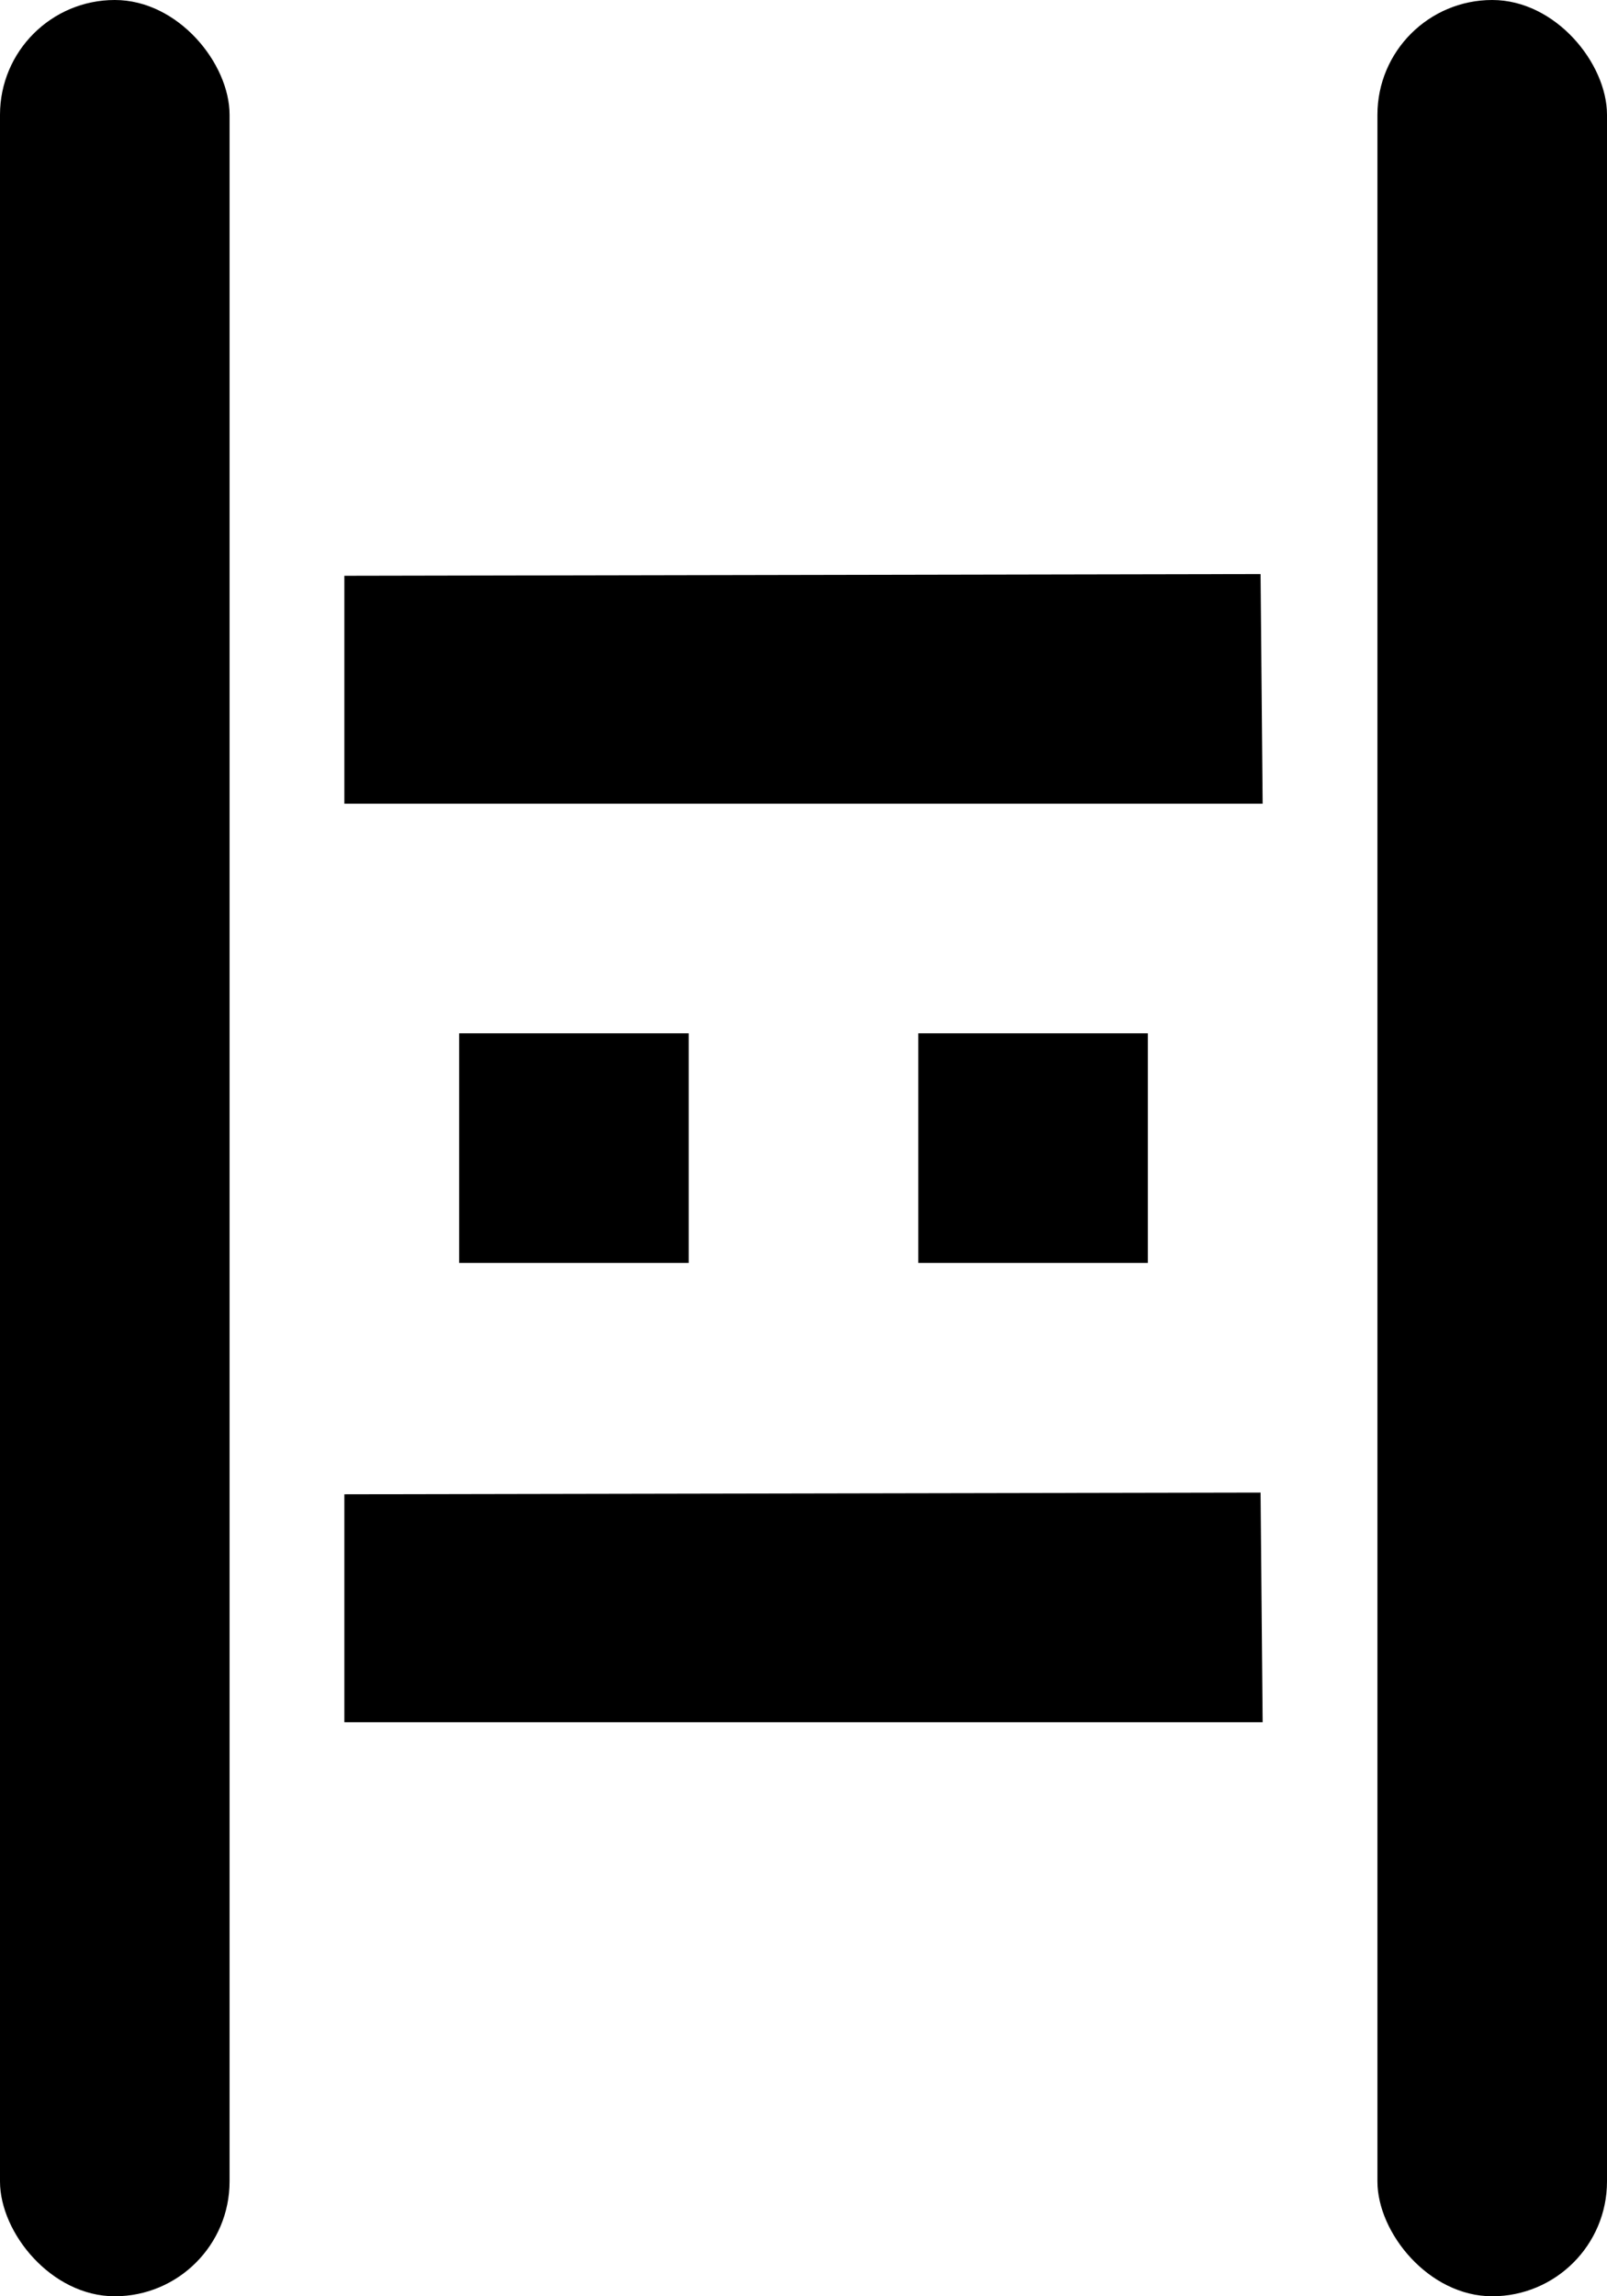
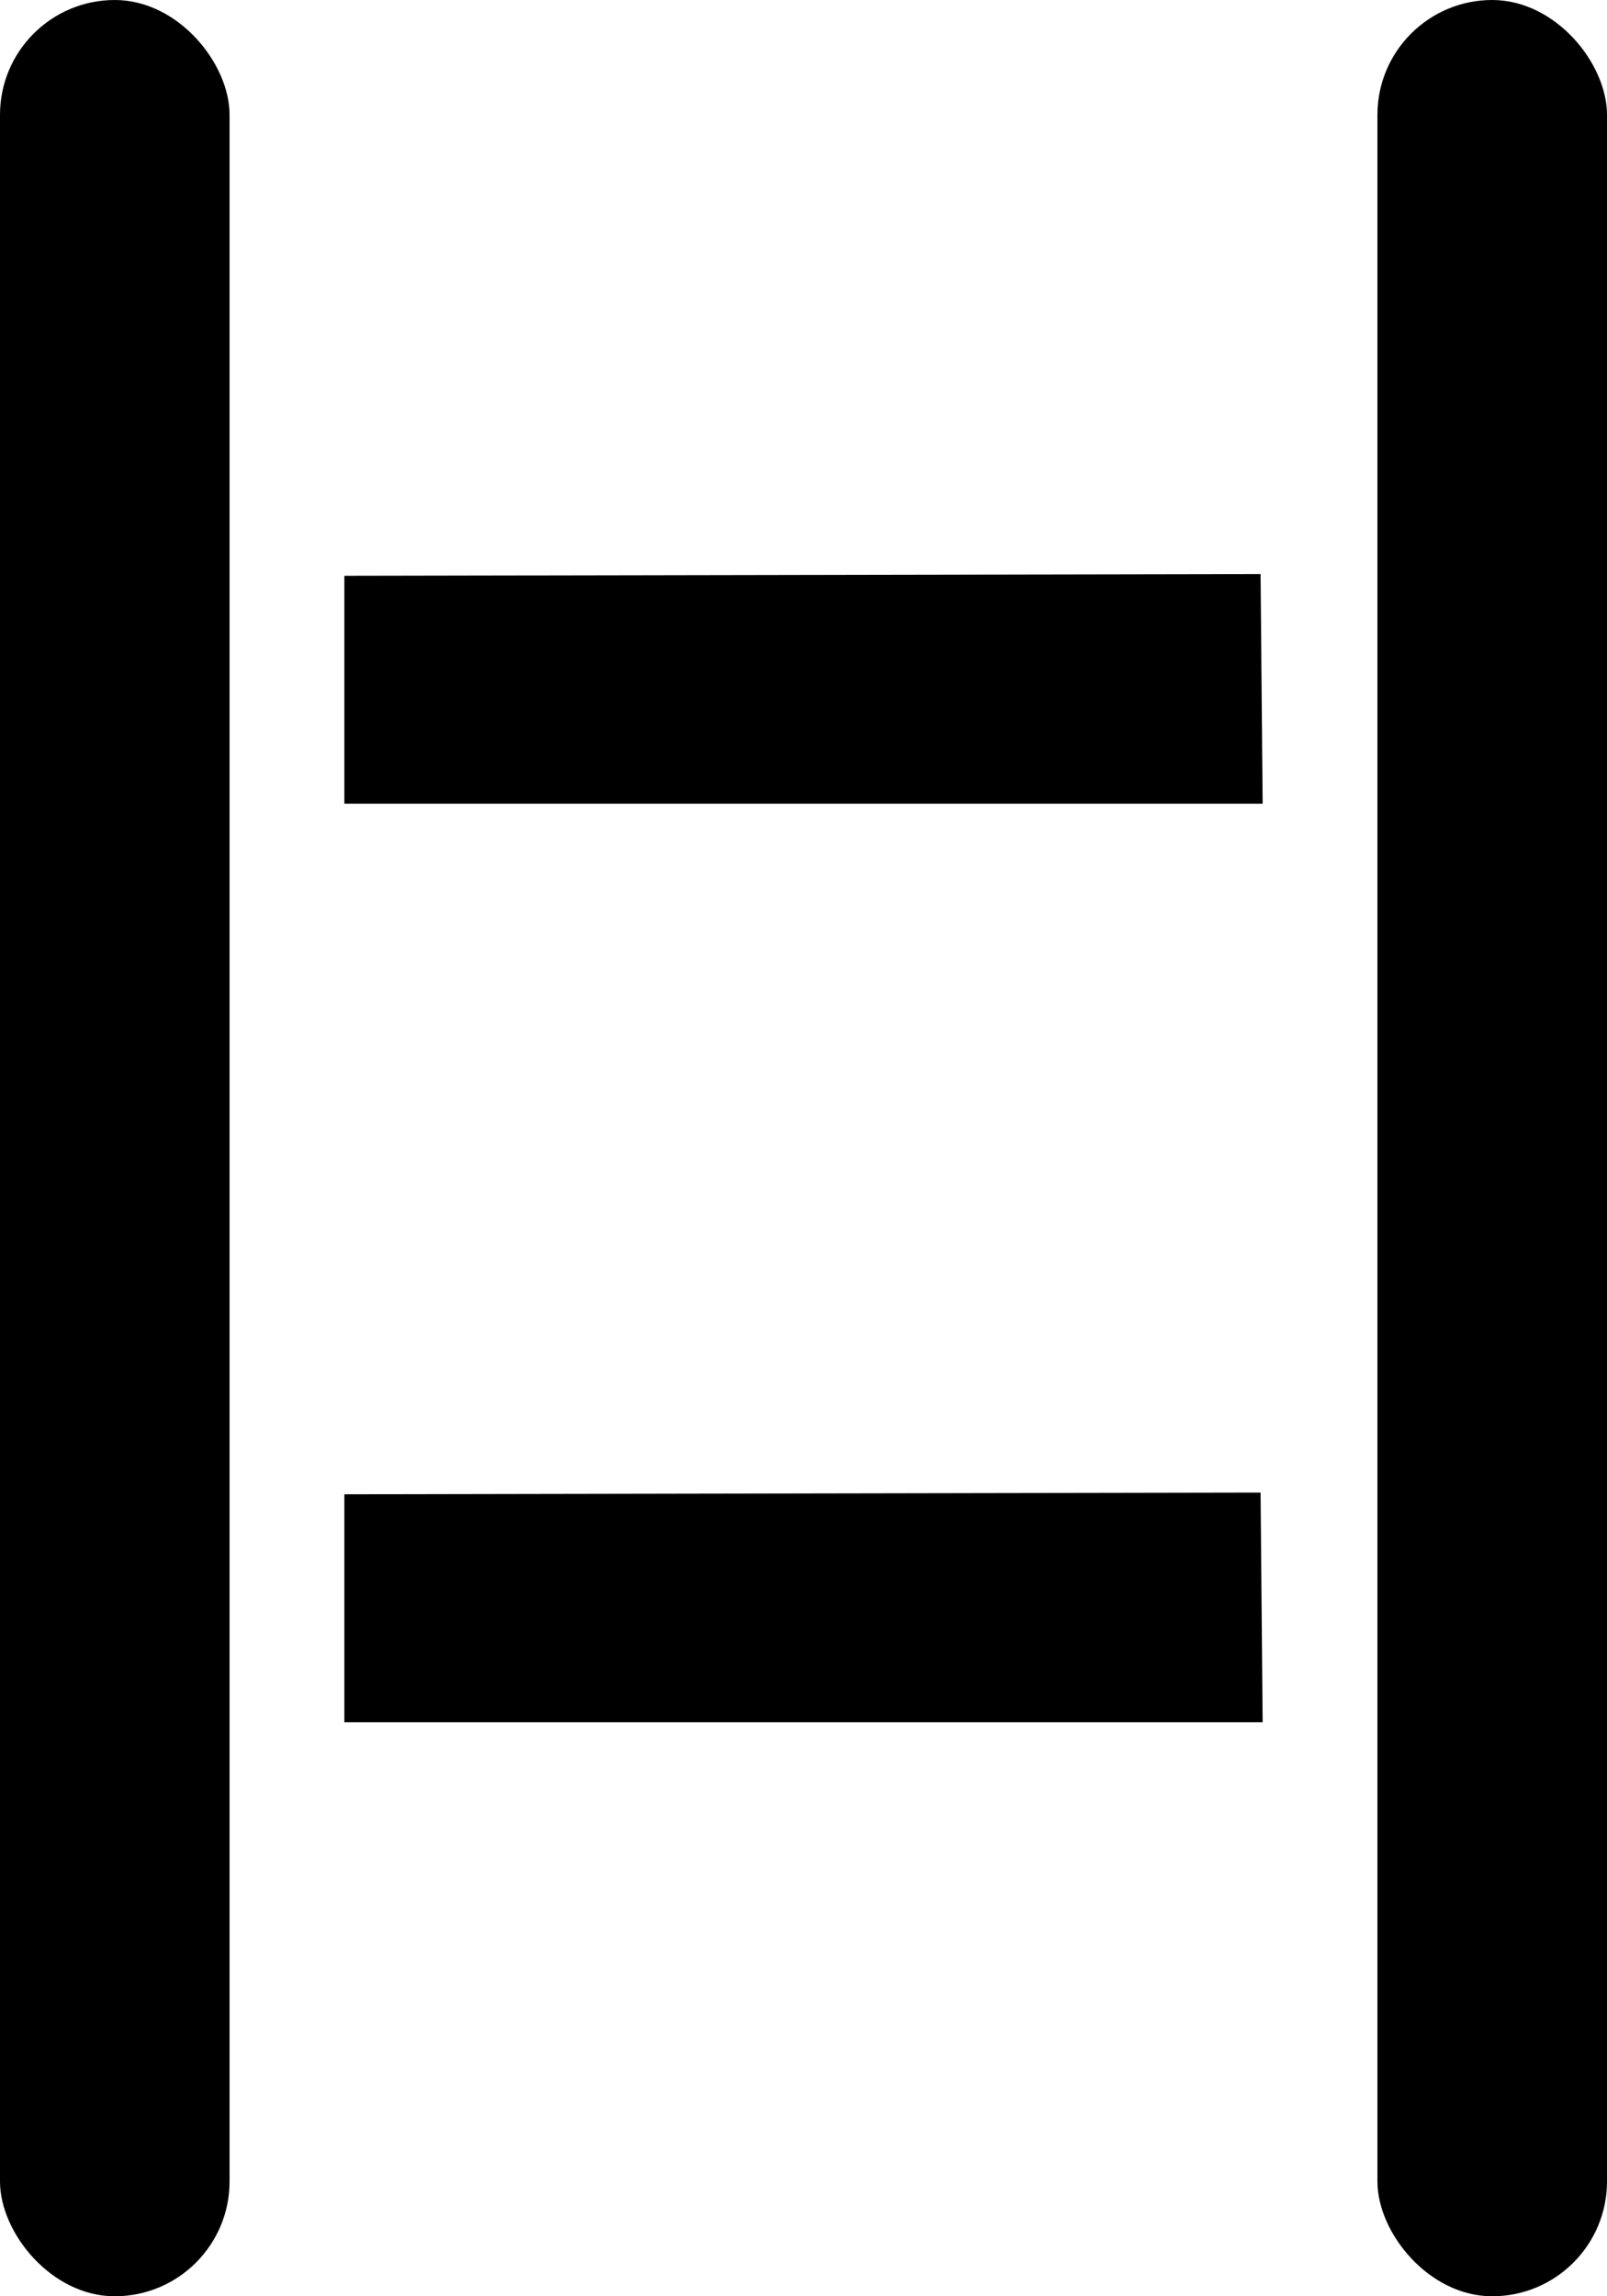
<svg width="14" height="20" viewBox="0 0 14 20">
  <g transform="translate(-5 -2)" fill="#000" fill-rule="nonzero">
    <rect x="5" y="2" width="2" height="20" rx="1" />
-     <path d="M9 11h2v2H9zM13 11h2v2h-2z" />
    <rect x="17" y="2" width="2" height="20" rx="1" />
    <path d="M8 7.015L15.982 7 16 9H8zM8 15.015L15.982 15 16 17H8z" />
  </g>
</svg>